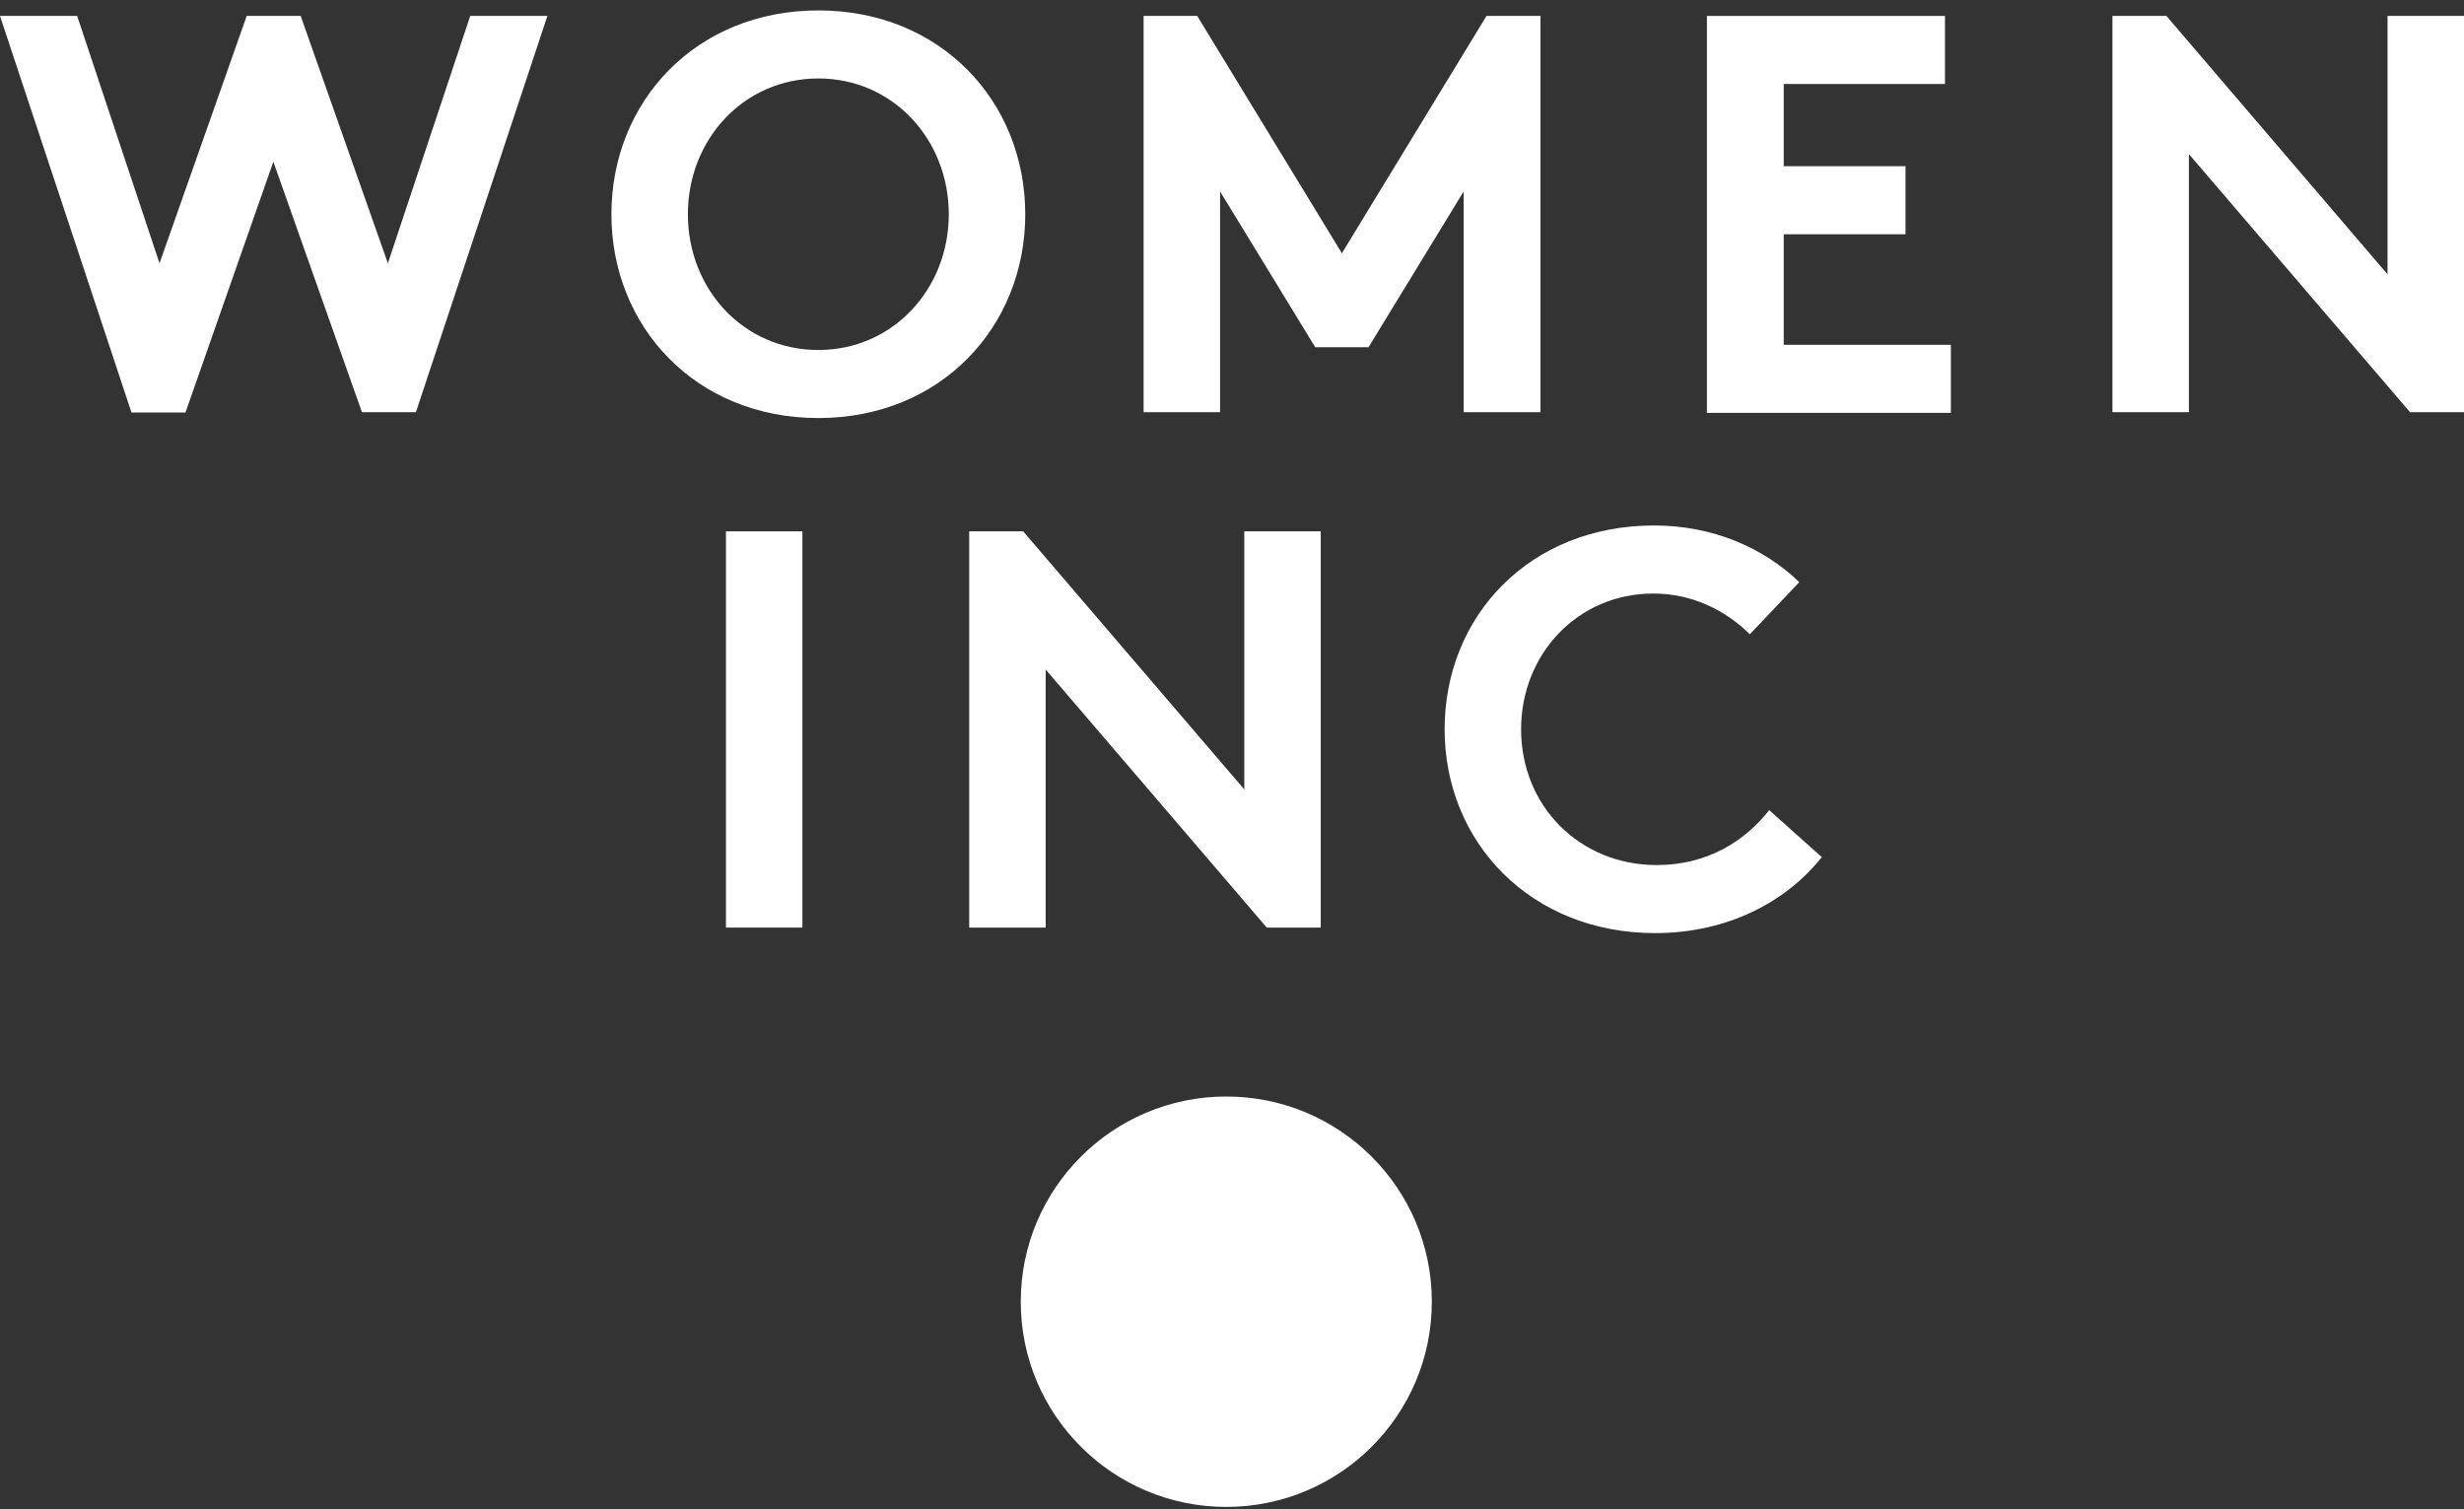
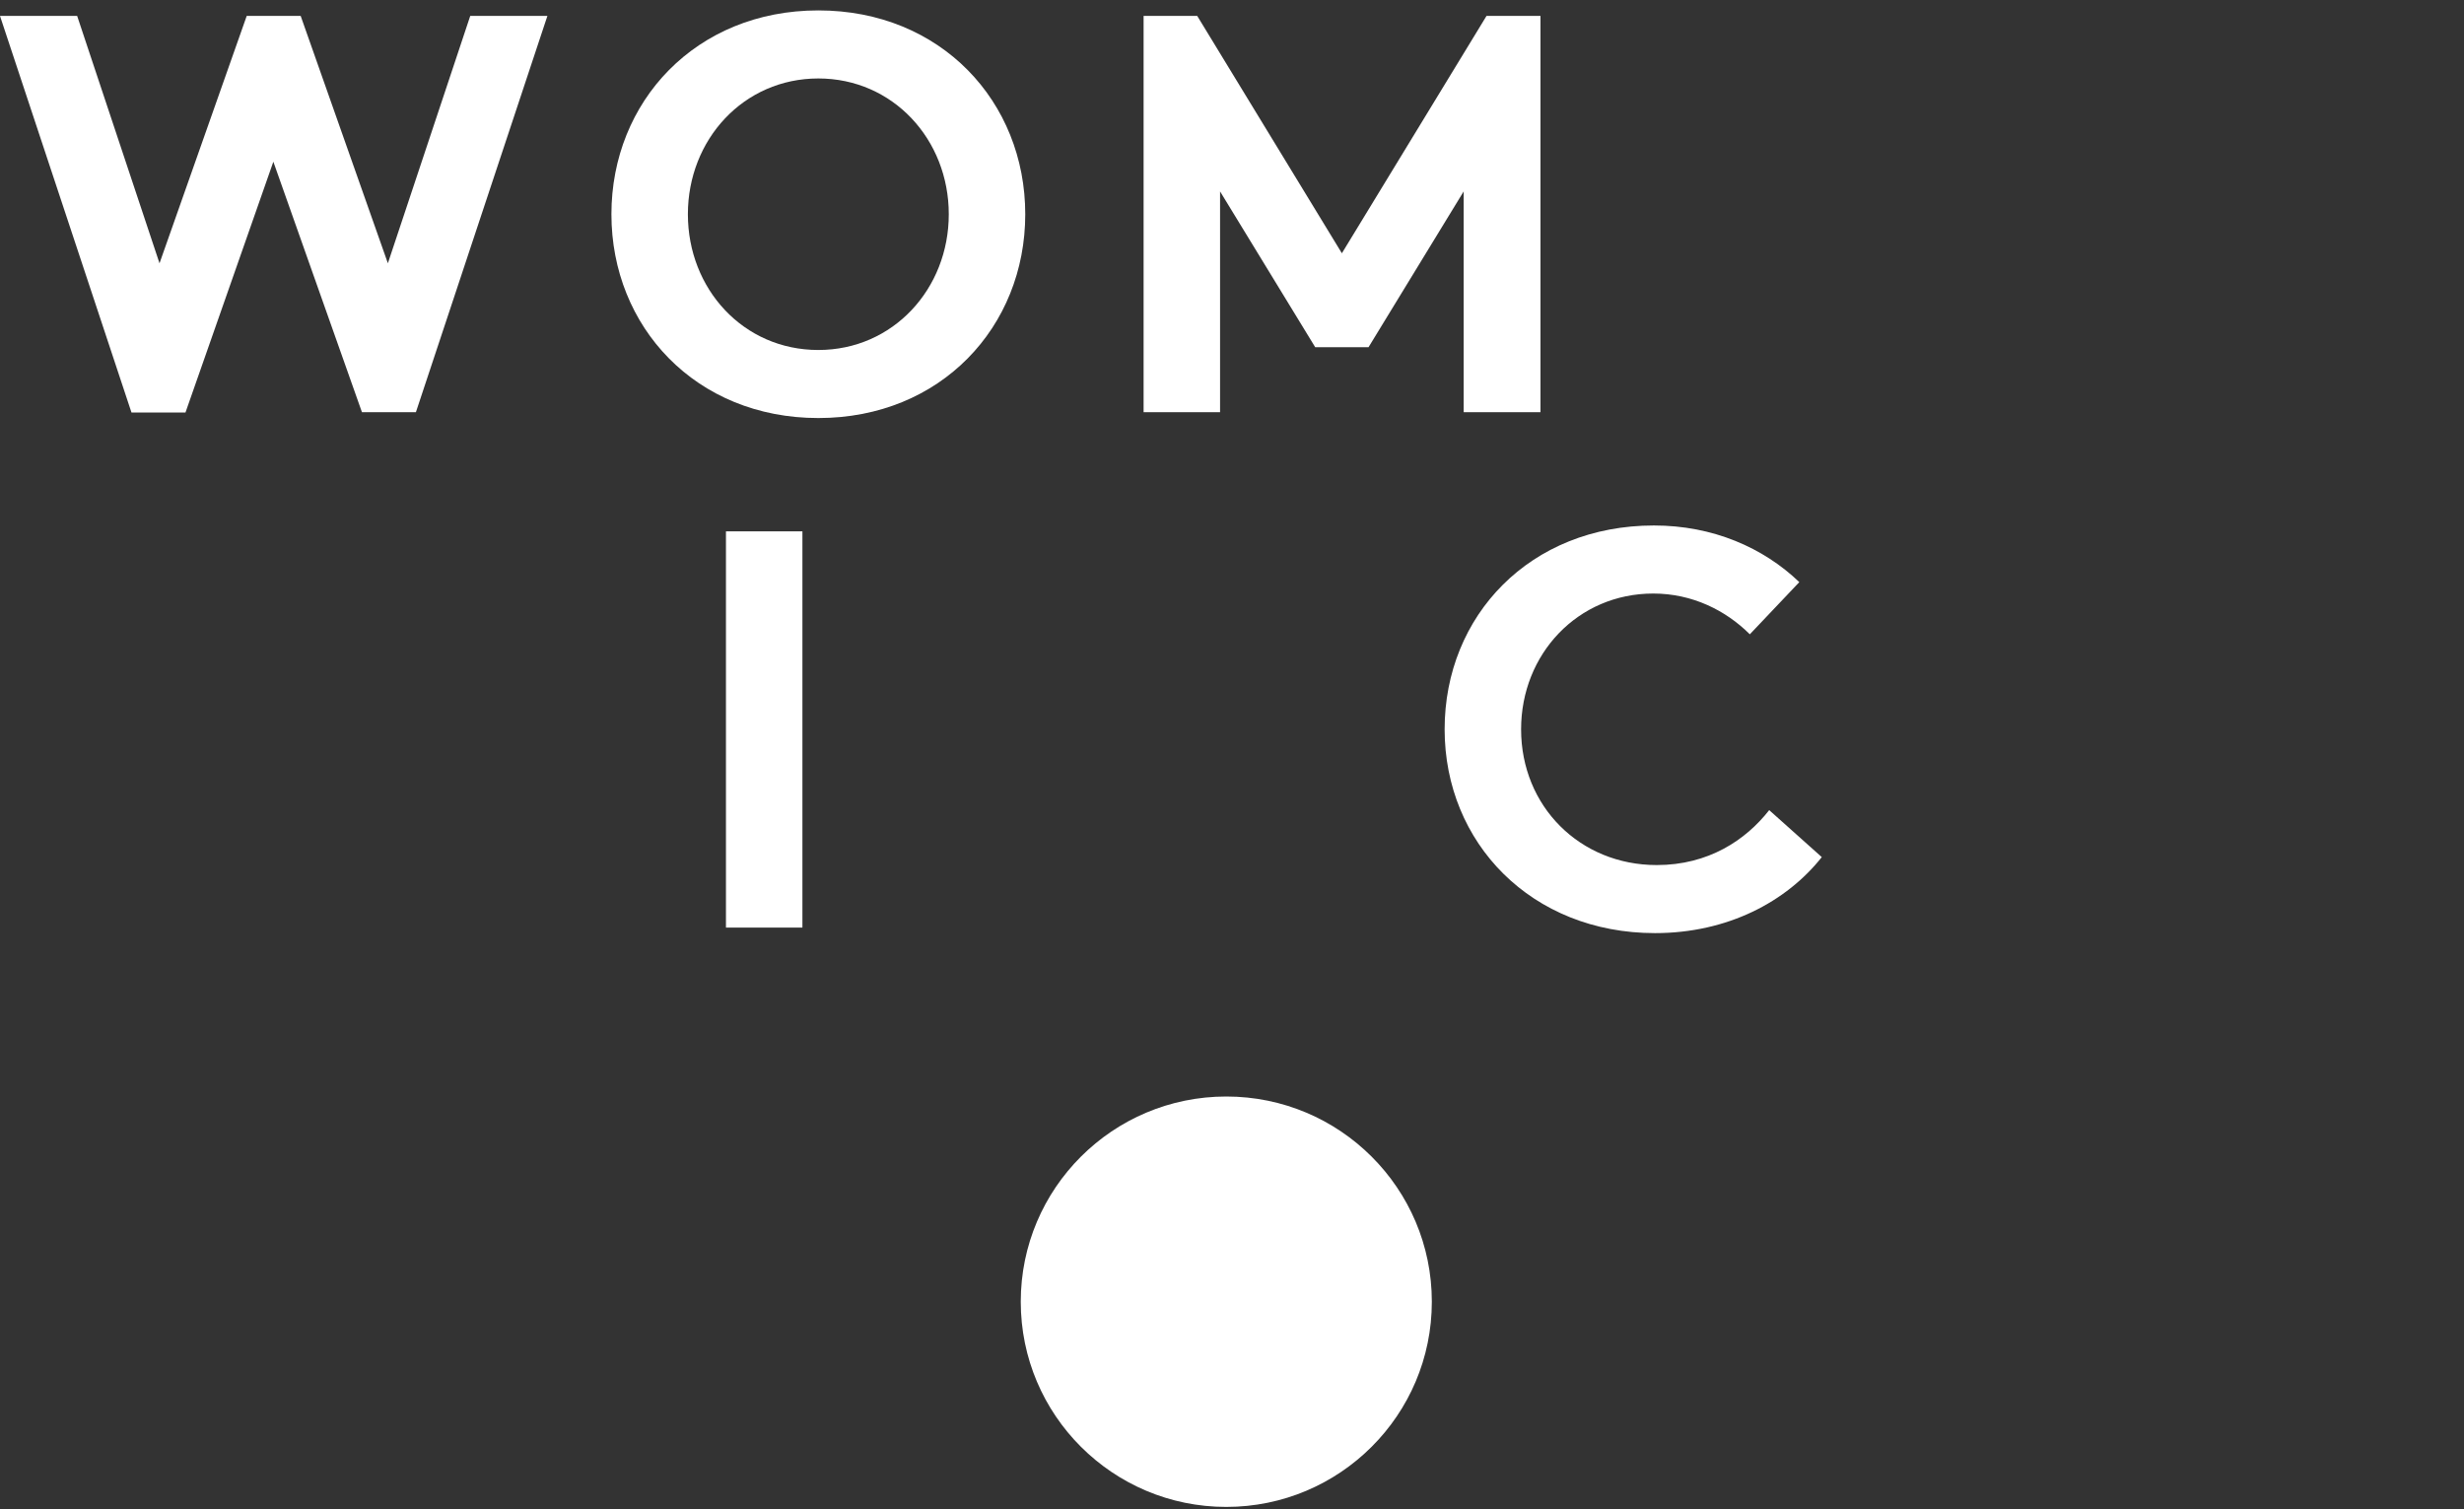
<svg xmlns="http://www.w3.org/2000/svg" width="191" height="117" viewBox="0 0 191 117" fill="none">
  <rect x="0" y="0" width="191" height="117" fill="#333333" stroke="none" />
  <path d="M0 1.235H5.981L12.365 20.408L19.124 1.235H23.308L30.067 20.408L36.451 1.235H42.432L32.24 31.949H28.056L21.189 12.535L14.377 31.976H10.192L0 1.235Z" fill="white" />
  <path d="M63.434 0.807C72.929 0.807 79.474 7.876 79.474 16.605C79.474 25.335 72.929 32.404 63.434 32.404C53.939 32.404 47.395 25.335 47.395 16.605C47.395 7.876 53.939 0.807 63.434 0.807ZM63.434 27.129C69.228 27.129 73.546 22.389 73.546 16.605C73.546 10.821 69.228 6.082 63.434 6.082C57.641 6.082 53.322 10.821 53.322 16.605C53.322 22.389 57.614 27.129 63.434 27.129Z" fill="white" />
  <path d="M104.017 19.631L115.228 1.235H119.412V31.949H113.458V14.838L106.082 26.915H101.951L94.575 14.838V31.949H88.647V1.235H92.805L104.017 19.631Z" fill="white" />
-   <path d="M138.268 6.51V12.883H147.709V18.159H138.268V26.727H151.223V32.002H132.313V1.235H150.767V6.51H138.268Z" fill="white" />
-   <path d="M163.749 1.235H167.933L185.073 21.265V1.235H191V31.949H186.816L169.677 11.946V31.949H163.749V1.235Z" fill="white" />
  <path d="M56.273 41.187H62.2V71.901H56.273V41.187Z" fill="white" />
-   <path d="M75.129 41.187H79.313L96.453 61.19V41.187H102.38V71.901H98.196L81.057 51.898V71.901H75.129V41.187Z" fill="white" />
  <path d="M117.91 56.531C117.91 62.502 122.47 67.054 128.424 67.054C132.421 67.054 135.318 65.126 137.142 62.796L141.218 66.438C138.483 69.892 133.923 72.329 128.29 72.329C118.715 72.329 111.982 65.34 111.982 56.531C111.982 47.721 118.607 40.732 128.21 40.732C132.77 40.732 136.686 42.446 139.475 45.123L135.64 49.167C133.789 47.319 131.187 46.007 128.156 46.007C122.309 46.007 117.91 50.693 117.91 56.531Z" fill="white" />
  <path d="M95.057 116.807C103.856 116.807 110.99 109.685 110.99 100.901C110.99 92.116 103.856 84.995 95.057 84.995C86.258 84.995 79.125 92.116 79.125 100.901C79.125 109.685 86.258 116.807 95.057 116.807Z" fill="white" />
</svg>